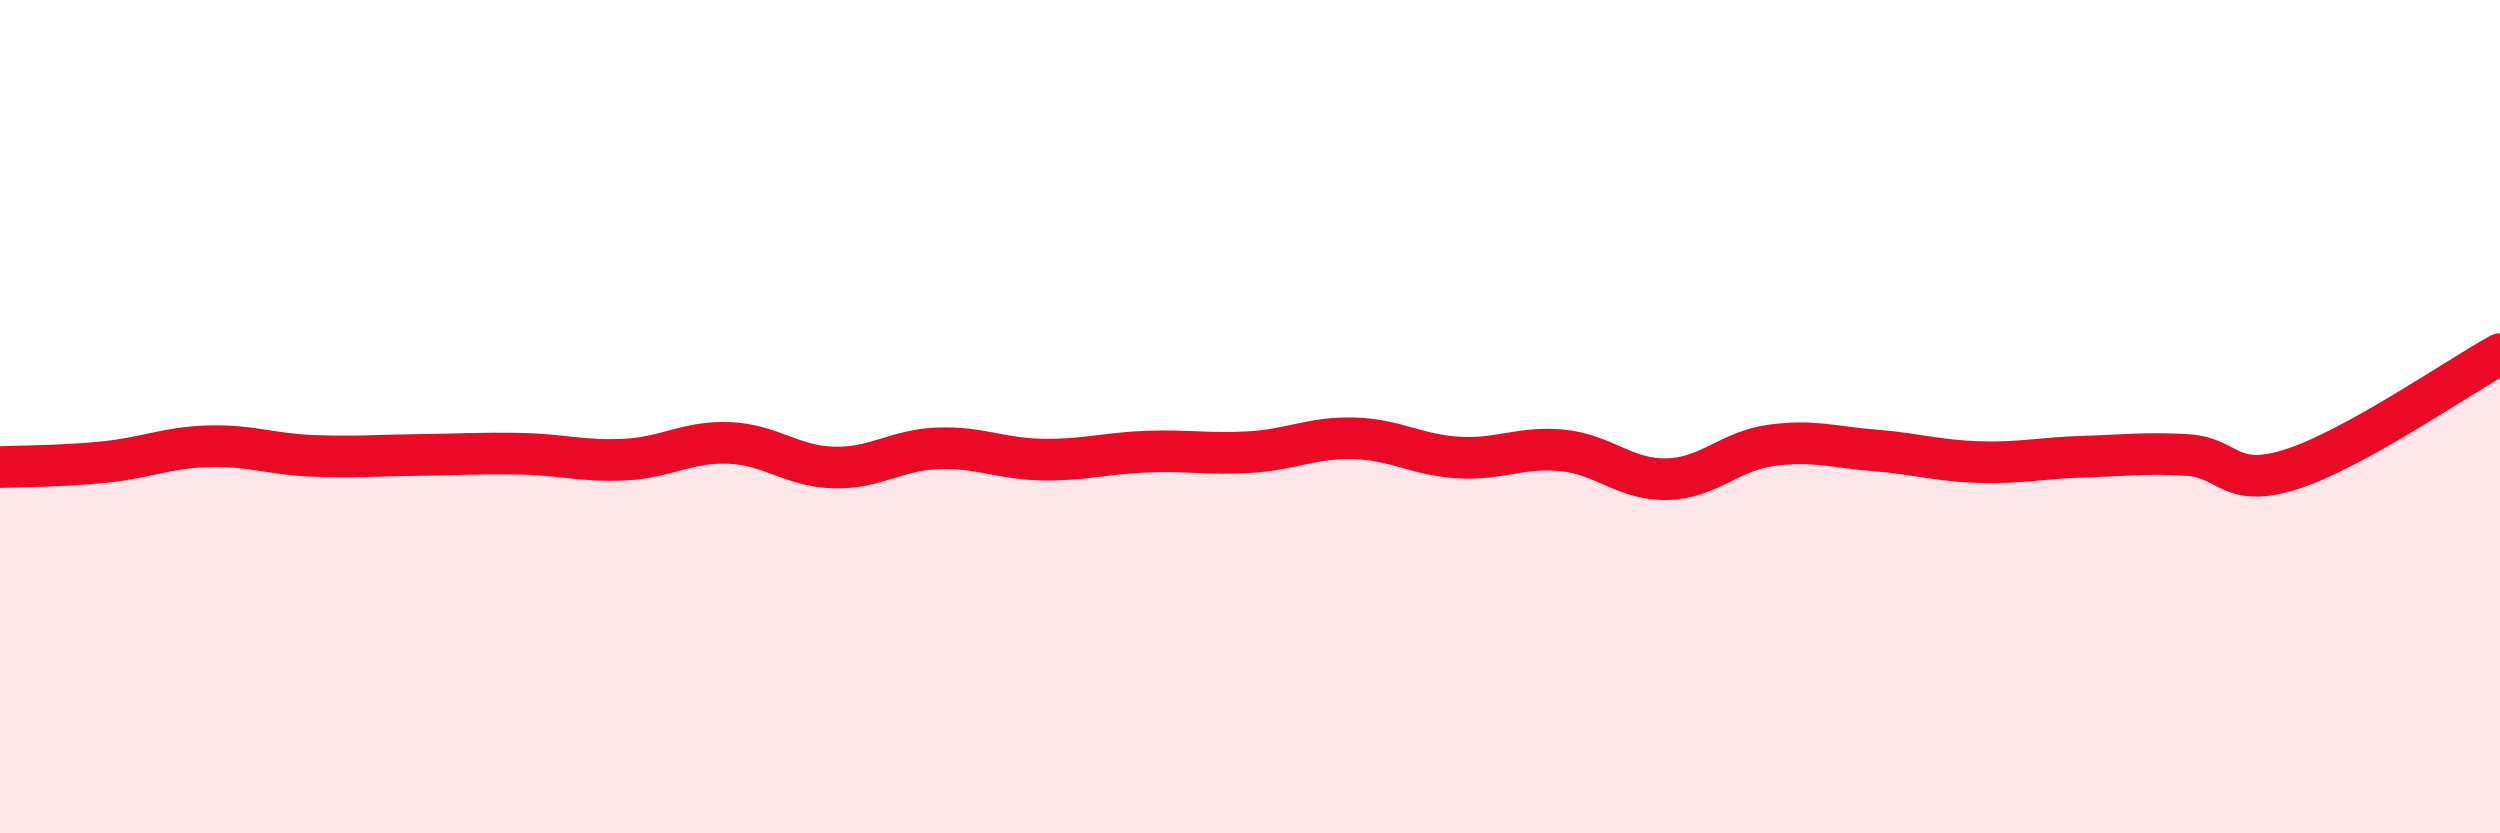
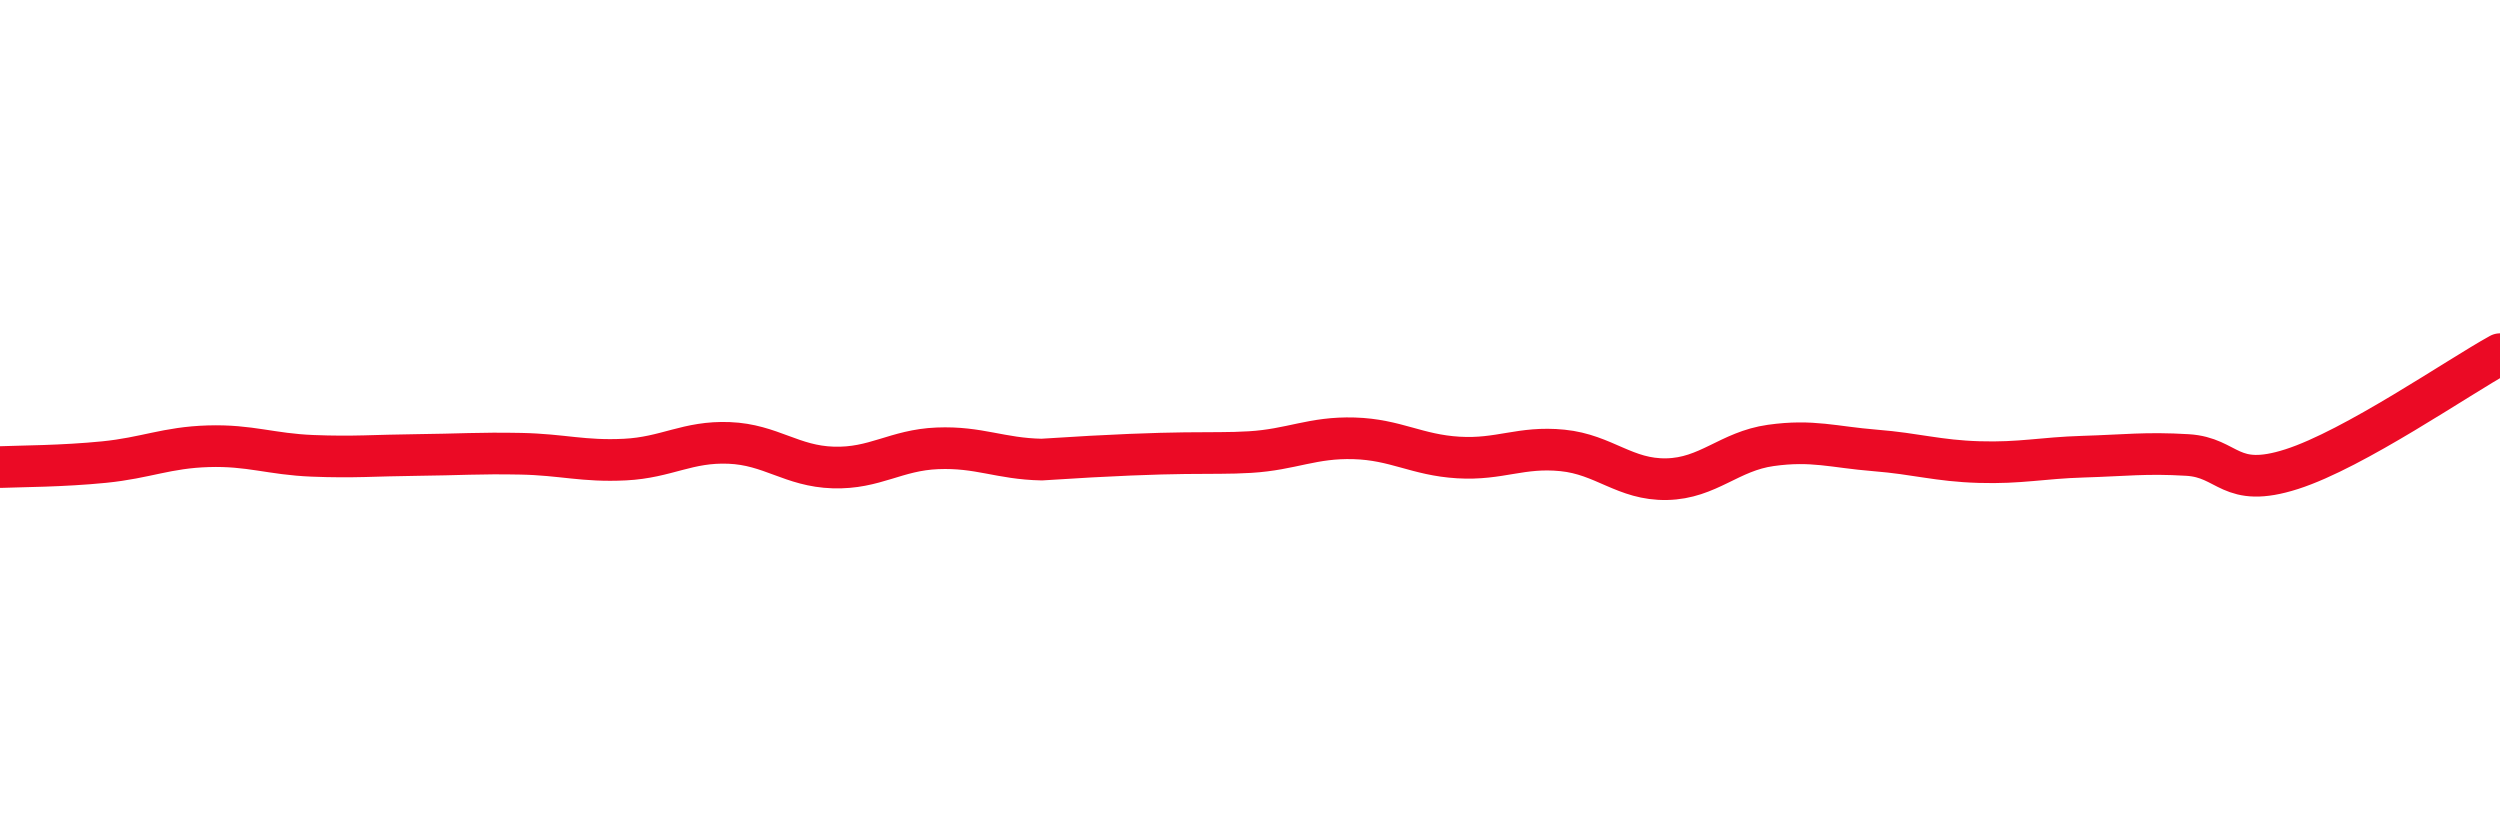
<svg xmlns="http://www.w3.org/2000/svg" width="60" height="20" viewBox="0 0 60 20">
-   <path d="M 0,11.21 C 0.5,11.19 1.5,11.19 2.5,11.09 C 3.5,10.99 4,10.74 5,10.71 C 6,10.68 6.5,10.9 7.5,10.94 C 8.5,10.98 9,10.93 10,10.92 C 11,10.91 11.5,10.87 12.5,10.89 C 13.5,10.91 14,11.08 15,11.03 C 16,10.98 16.5,10.59 17.5,10.63 C 18.5,10.67 19,11.19 20,11.22 C 21,11.25 21.5,10.8 22.5,10.76 C 23.5,10.72 24,11.01 25,11.03 C 26,11.05 26.5,10.88 27.5,10.84 C 28.5,10.8 29,10.91 30,10.85 C 31,10.79 31.5,10.49 32.5,10.52 C 33.5,10.55 34,10.92 35,10.98 C 36,11.04 36.5,10.71 37.5,10.81 C 38.5,10.91 39,11.52 40,11.5 C 41,11.48 41.5,10.83 42.5,10.69 C 43.5,10.55 44,10.73 45,10.81 C 46,10.89 46.5,11.06 47.5,11.09 C 48.5,11.12 49,10.99 50,10.96 C 51,10.93 51.5,10.86 52.5,10.92 C 53.5,10.98 53.5,11.74 55,11.26 C 56.5,10.78 59,9.05 60,8.5L60 20L0 20Z" fill="#EB0A25" opacity="0.1" stroke-linecap="round" stroke-linejoin="round" />
-   <path d="M 0,11.21 C 0.5,11.19 1.5,11.19 2.5,11.09 C 3.5,10.99 4,10.74 5,10.71 C 6,10.68 6.5,10.9 7.5,10.94 C 8.5,10.98 9,10.93 10,10.92 C 11,10.91 11.5,10.87 12.5,10.89 C 13.5,10.91 14,11.08 15,11.03 C 16,10.98 16.5,10.59 17.5,10.63 C 18.5,10.67 19,11.19 20,11.22 C 21,11.25 21.5,10.8 22.5,10.76 C 23.5,10.72 24,11.01 25,11.03 C 26,11.05 26.5,10.88 27.5,10.84 C 28.5,10.8 29,10.91 30,10.85 C 31,10.79 31.5,10.49 32.5,10.52 C 33.5,10.55 34,10.92 35,10.98 C 36,11.04 36.5,10.71 37.5,10.81 C 38.5,10.91 39,11.52 40,11.5 C 41,11.48 41.5,10.83 42.5,10.69 C 43.5,10.55 44,10.73 45,10.81 C 46,10.89 46.5,11.06 47.5,11.09 C 48.5,11.12 49,10.99 50,10.96 C 51,10.93 51.5,10.86 52.5,10.92 C 53.5,10.98 53.5,11.74 55,11.26 C 56.5,10.78 59,9.05 60,8.5" stroke="#EB0A25" stroke-width="1" fill="none" stroke-linecap="round" stroke-linejoin="round" />
+   <path d="M 0,11.21 C 0.5,11.19 1.5,11.19 2.5,11.09 C 3.5,10.99 4,10.74 5,10.71 C 6,10.68 6.5,10.9 7.5,10.94 C 8.5,10.98 9,10.93 10,10.92 C 11,10.91 11.5,10.87 12.5,10.89 C 13.5,10.91 14,11.08 15,11.03 C 16,10.98 16.5,10.59 17.5,10.63 C 18.5,10.67 19,11.19 20,11.22 C 21,11.25 21.5,10.8 22.5,10.76 C 23.5,10.72 24,11.01 25,11.03 C 28.5,10.8 29,10.91 30,10.85 C 31,10.79 31.5,10.49 32.5,10.52 C 33.5,10.55 34,10.92 35,10.98 C 36,11.04 36.5,10.71 37.5,10.81 C 38.5,10.91 39,11.52 40,11.5 C 41,11.48 41.5,10.83 42.5,10.69 C 43.5,10.55 44,10.73 45,10.81 C 46,10.89 46.5,11.06 47.5,11.09 C 48.5,11.12 49,10.99 50,10.96 C 51,10.93 51.5,10.86 52.5,10.92 C 53.5,10.98 53.5,11.74 55,11.26 C 56.5,10.78 59,9.05 60,8.5" stroke="#EB0A25" stroke-width="1" fill="none" stroke-linecap="round" stroke-linejoin="round" />
</svg>